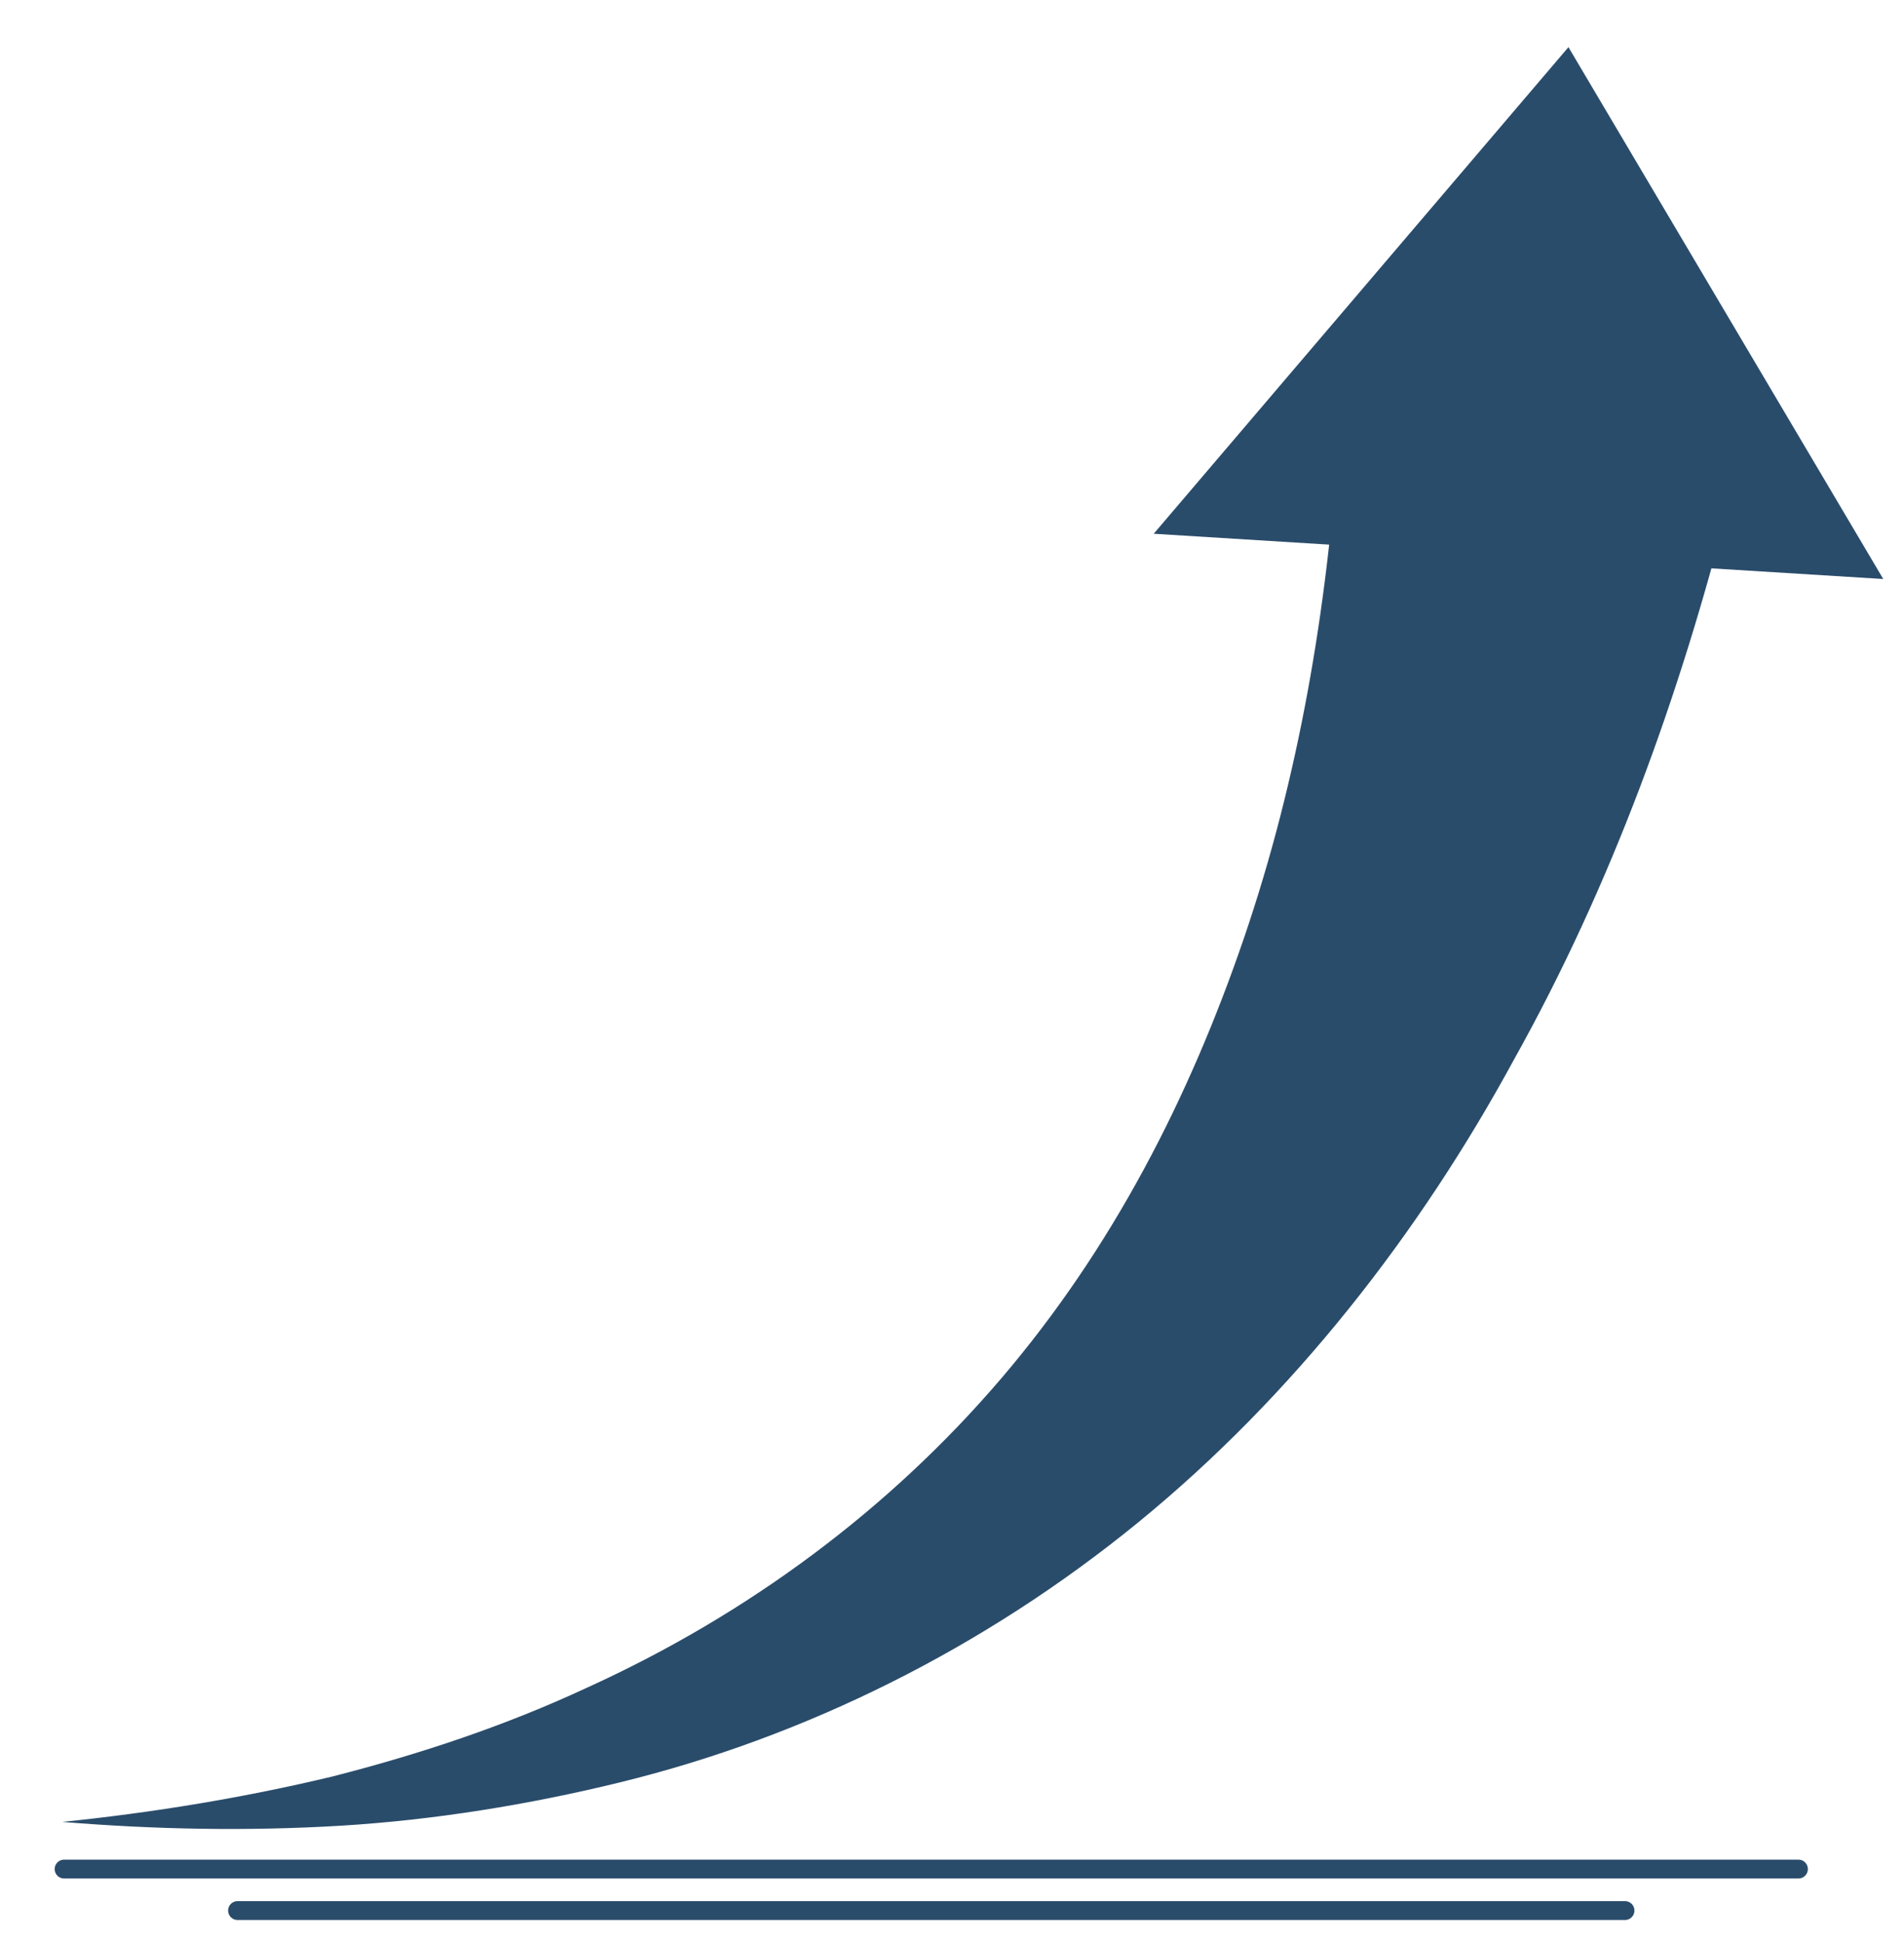
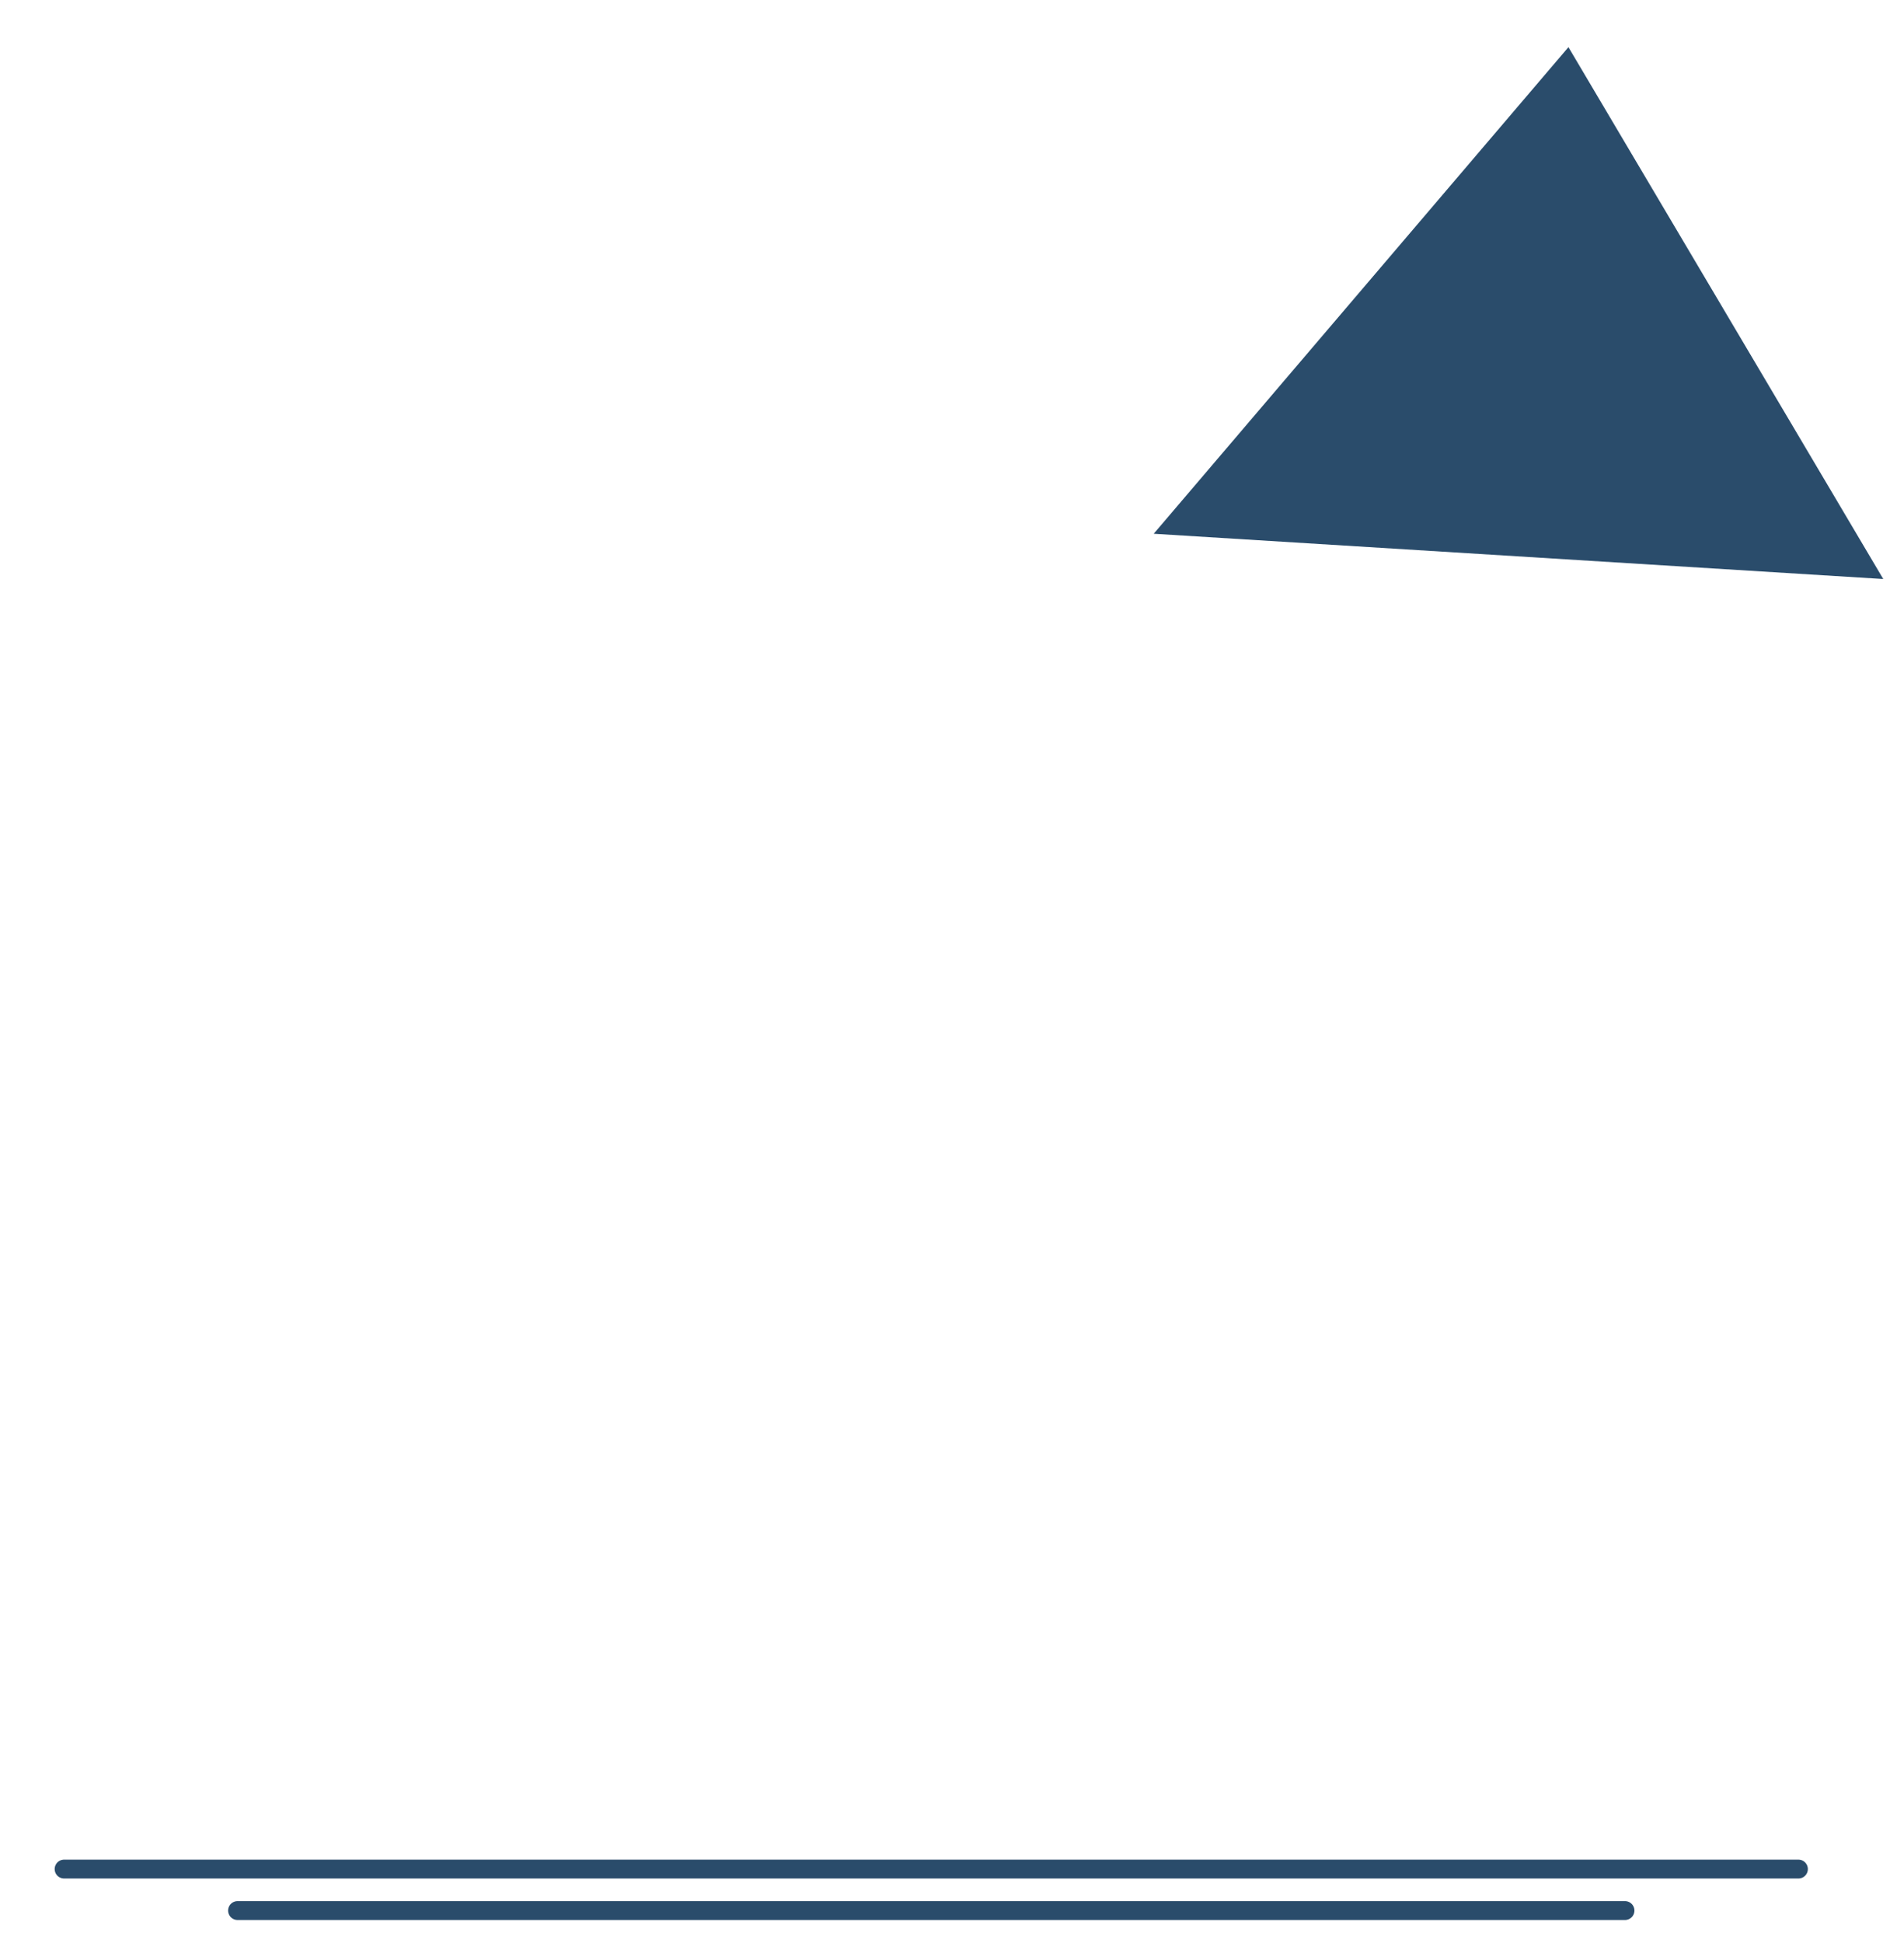
<svg xmlns="http://www.w3.org/2000/svg" version="1.1" id="Слой_2_00000073723519860315933040000012583367031051745935_" x="0px" y="0px" viewBox="0 0 101 103" style="enable-background:new 0 0 101 103;" xml:space="preserve">
  <style type="text/css">
	.st0{fill:#2A4C6B;}
	.st1{fill:none;stroke:#2A4C6B;stroke-linecap:round;stroke-miterlimit:10;}
</style>
-   <path class="st0" d="M3.3,96.6c4.9-0.5,9.7-1.3,14.3-2.4c4.7-1.2,9.2-2.7,13.5-4.7c8.6-3.9,16.1-9.5,22-16.4s10-14.9,12.9-23.4  s4.4-17.4,5-26.4l20.7,3.4c-2.6,10.2-6.2,20.2-11.4,29.5c-5,9.2-11.7,17.8-19.9,24.5S42.7,92.1,32.9,94.5c-4.9,1.2-9.9,2-14.8,2.3  C13.1,97.1,8.2,97,3.3,96.6z" />
  <g>
    <polygon class="st0" points="99.9,30.7 83.2,2.5 61.2,28.3  " />
  </g>
  <g>
    <line class="st1" x1="3.4" y1="99.1" x2="95.4" y2="99.1" />
    <line class="st1" x1="12.6" y1="101.3" x2="86.2" y2="101.3" />
  </g>
</svg>